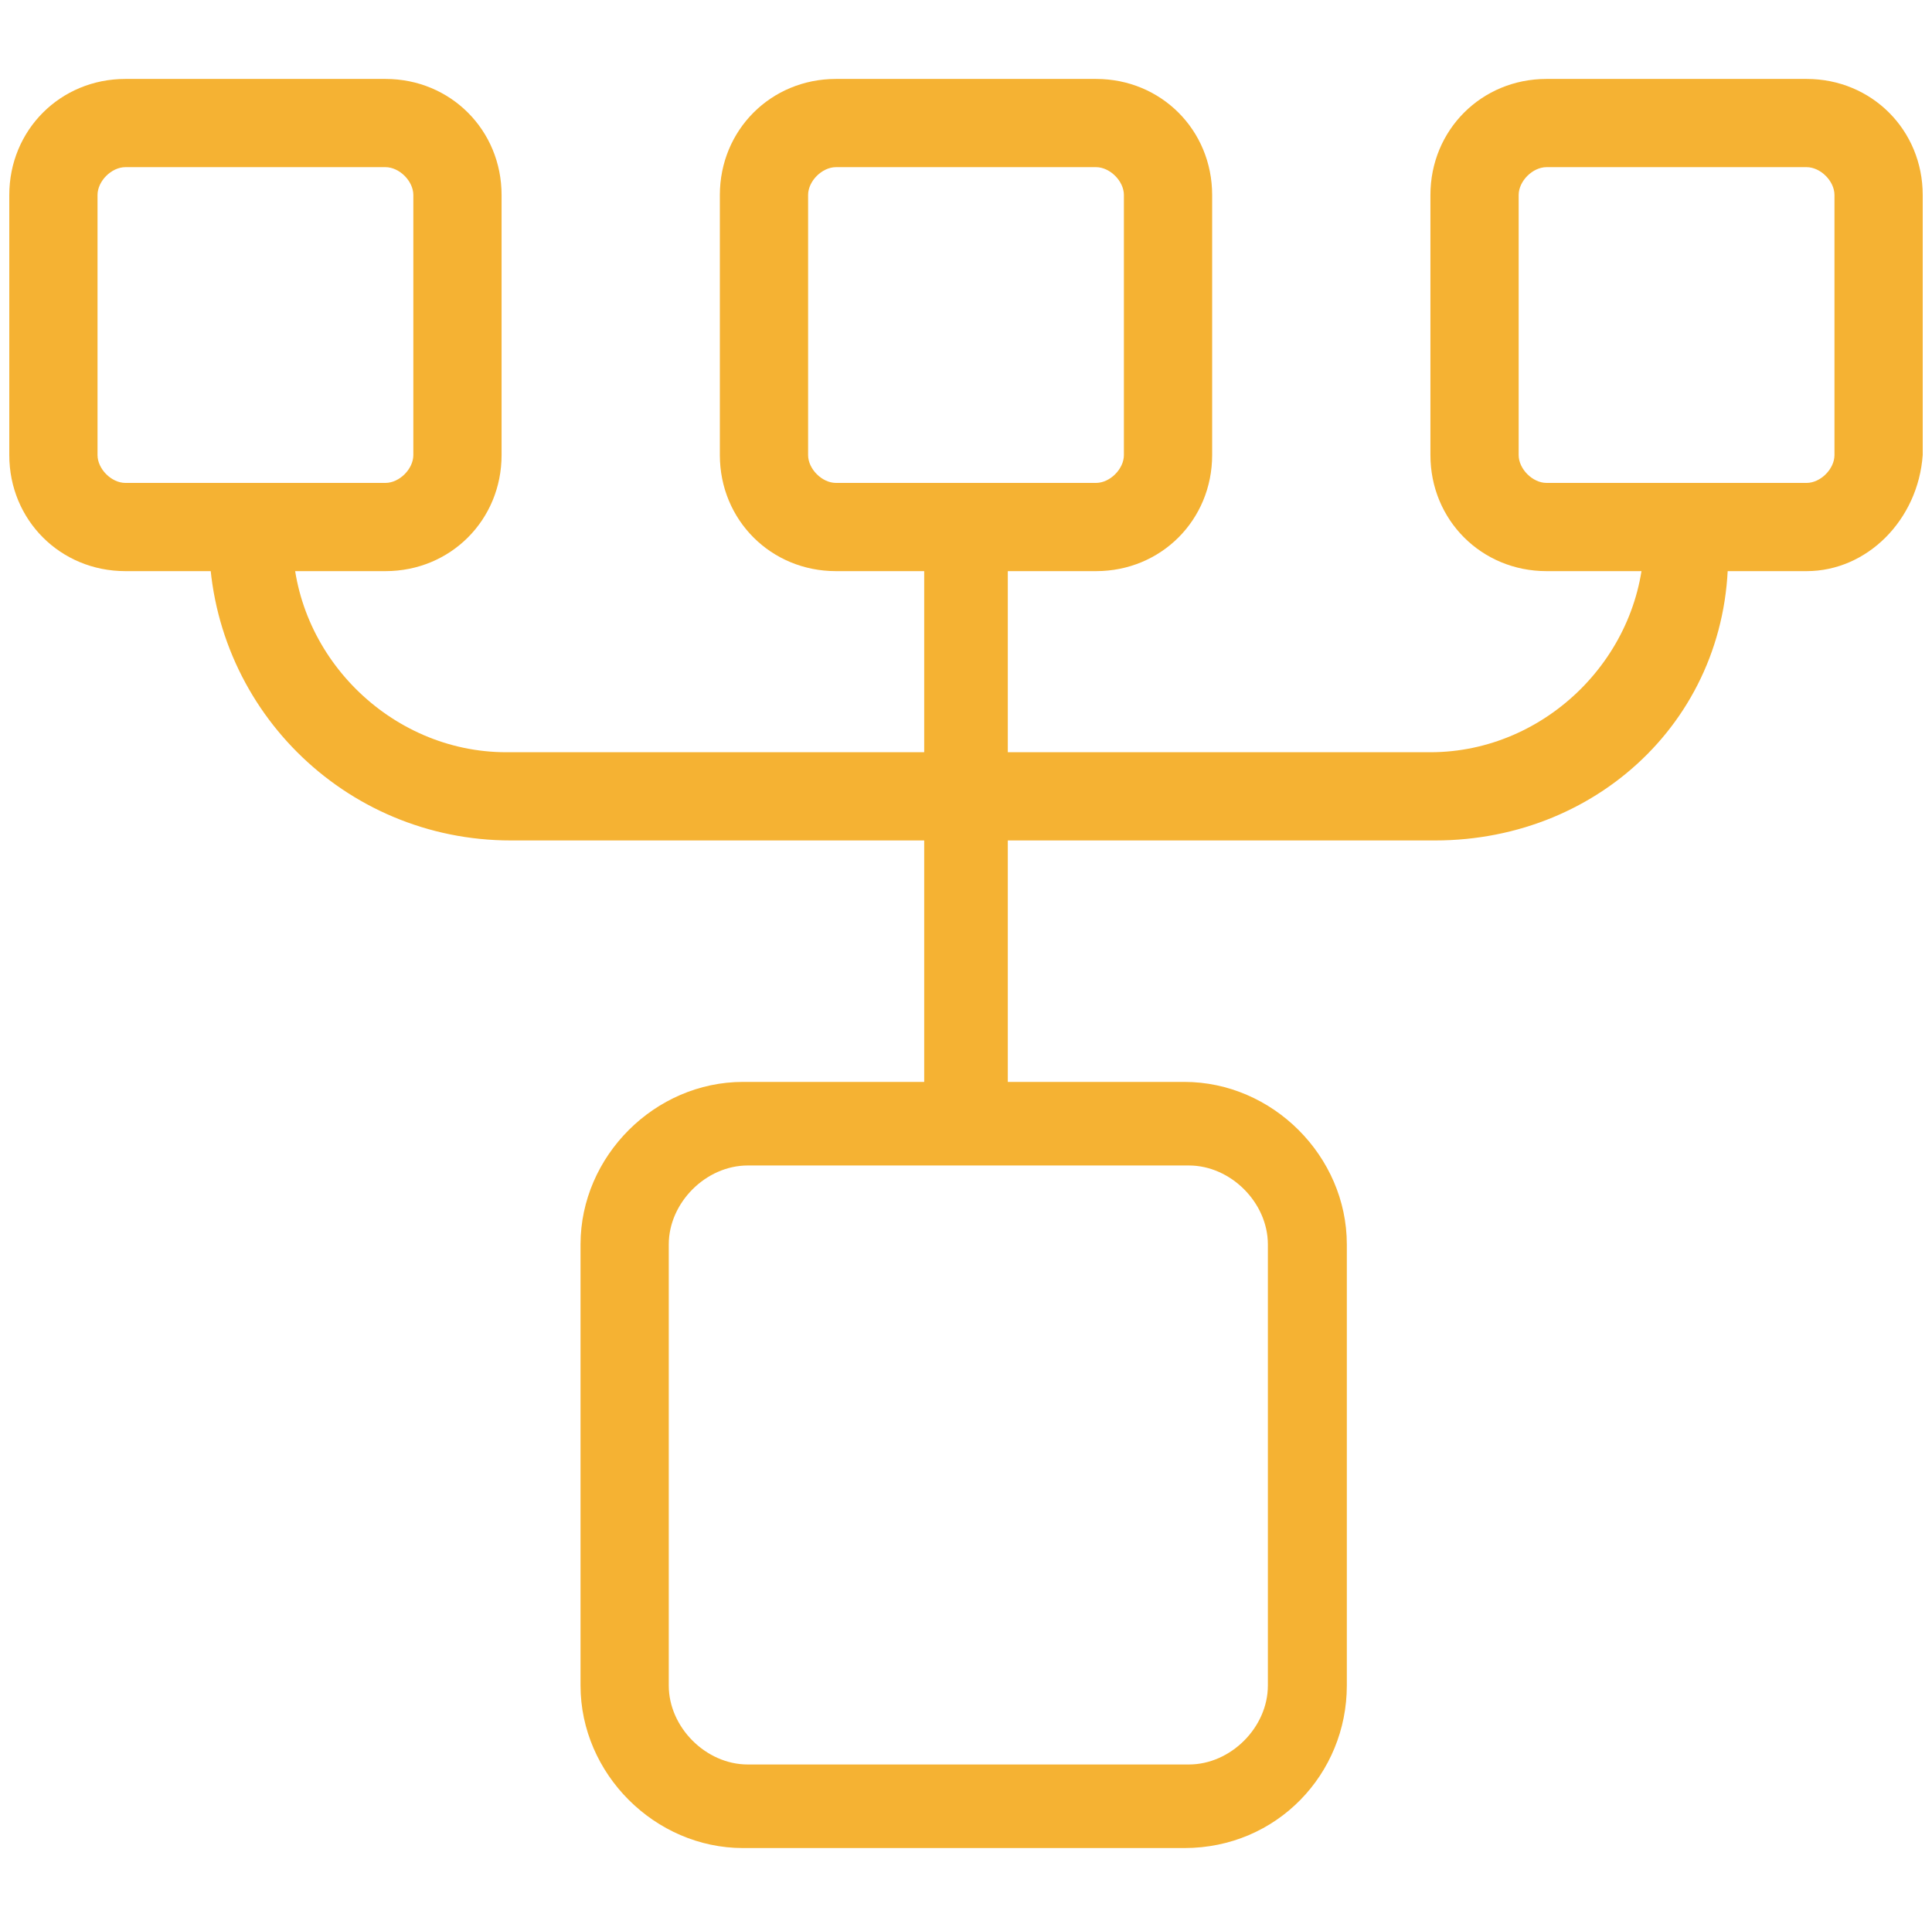
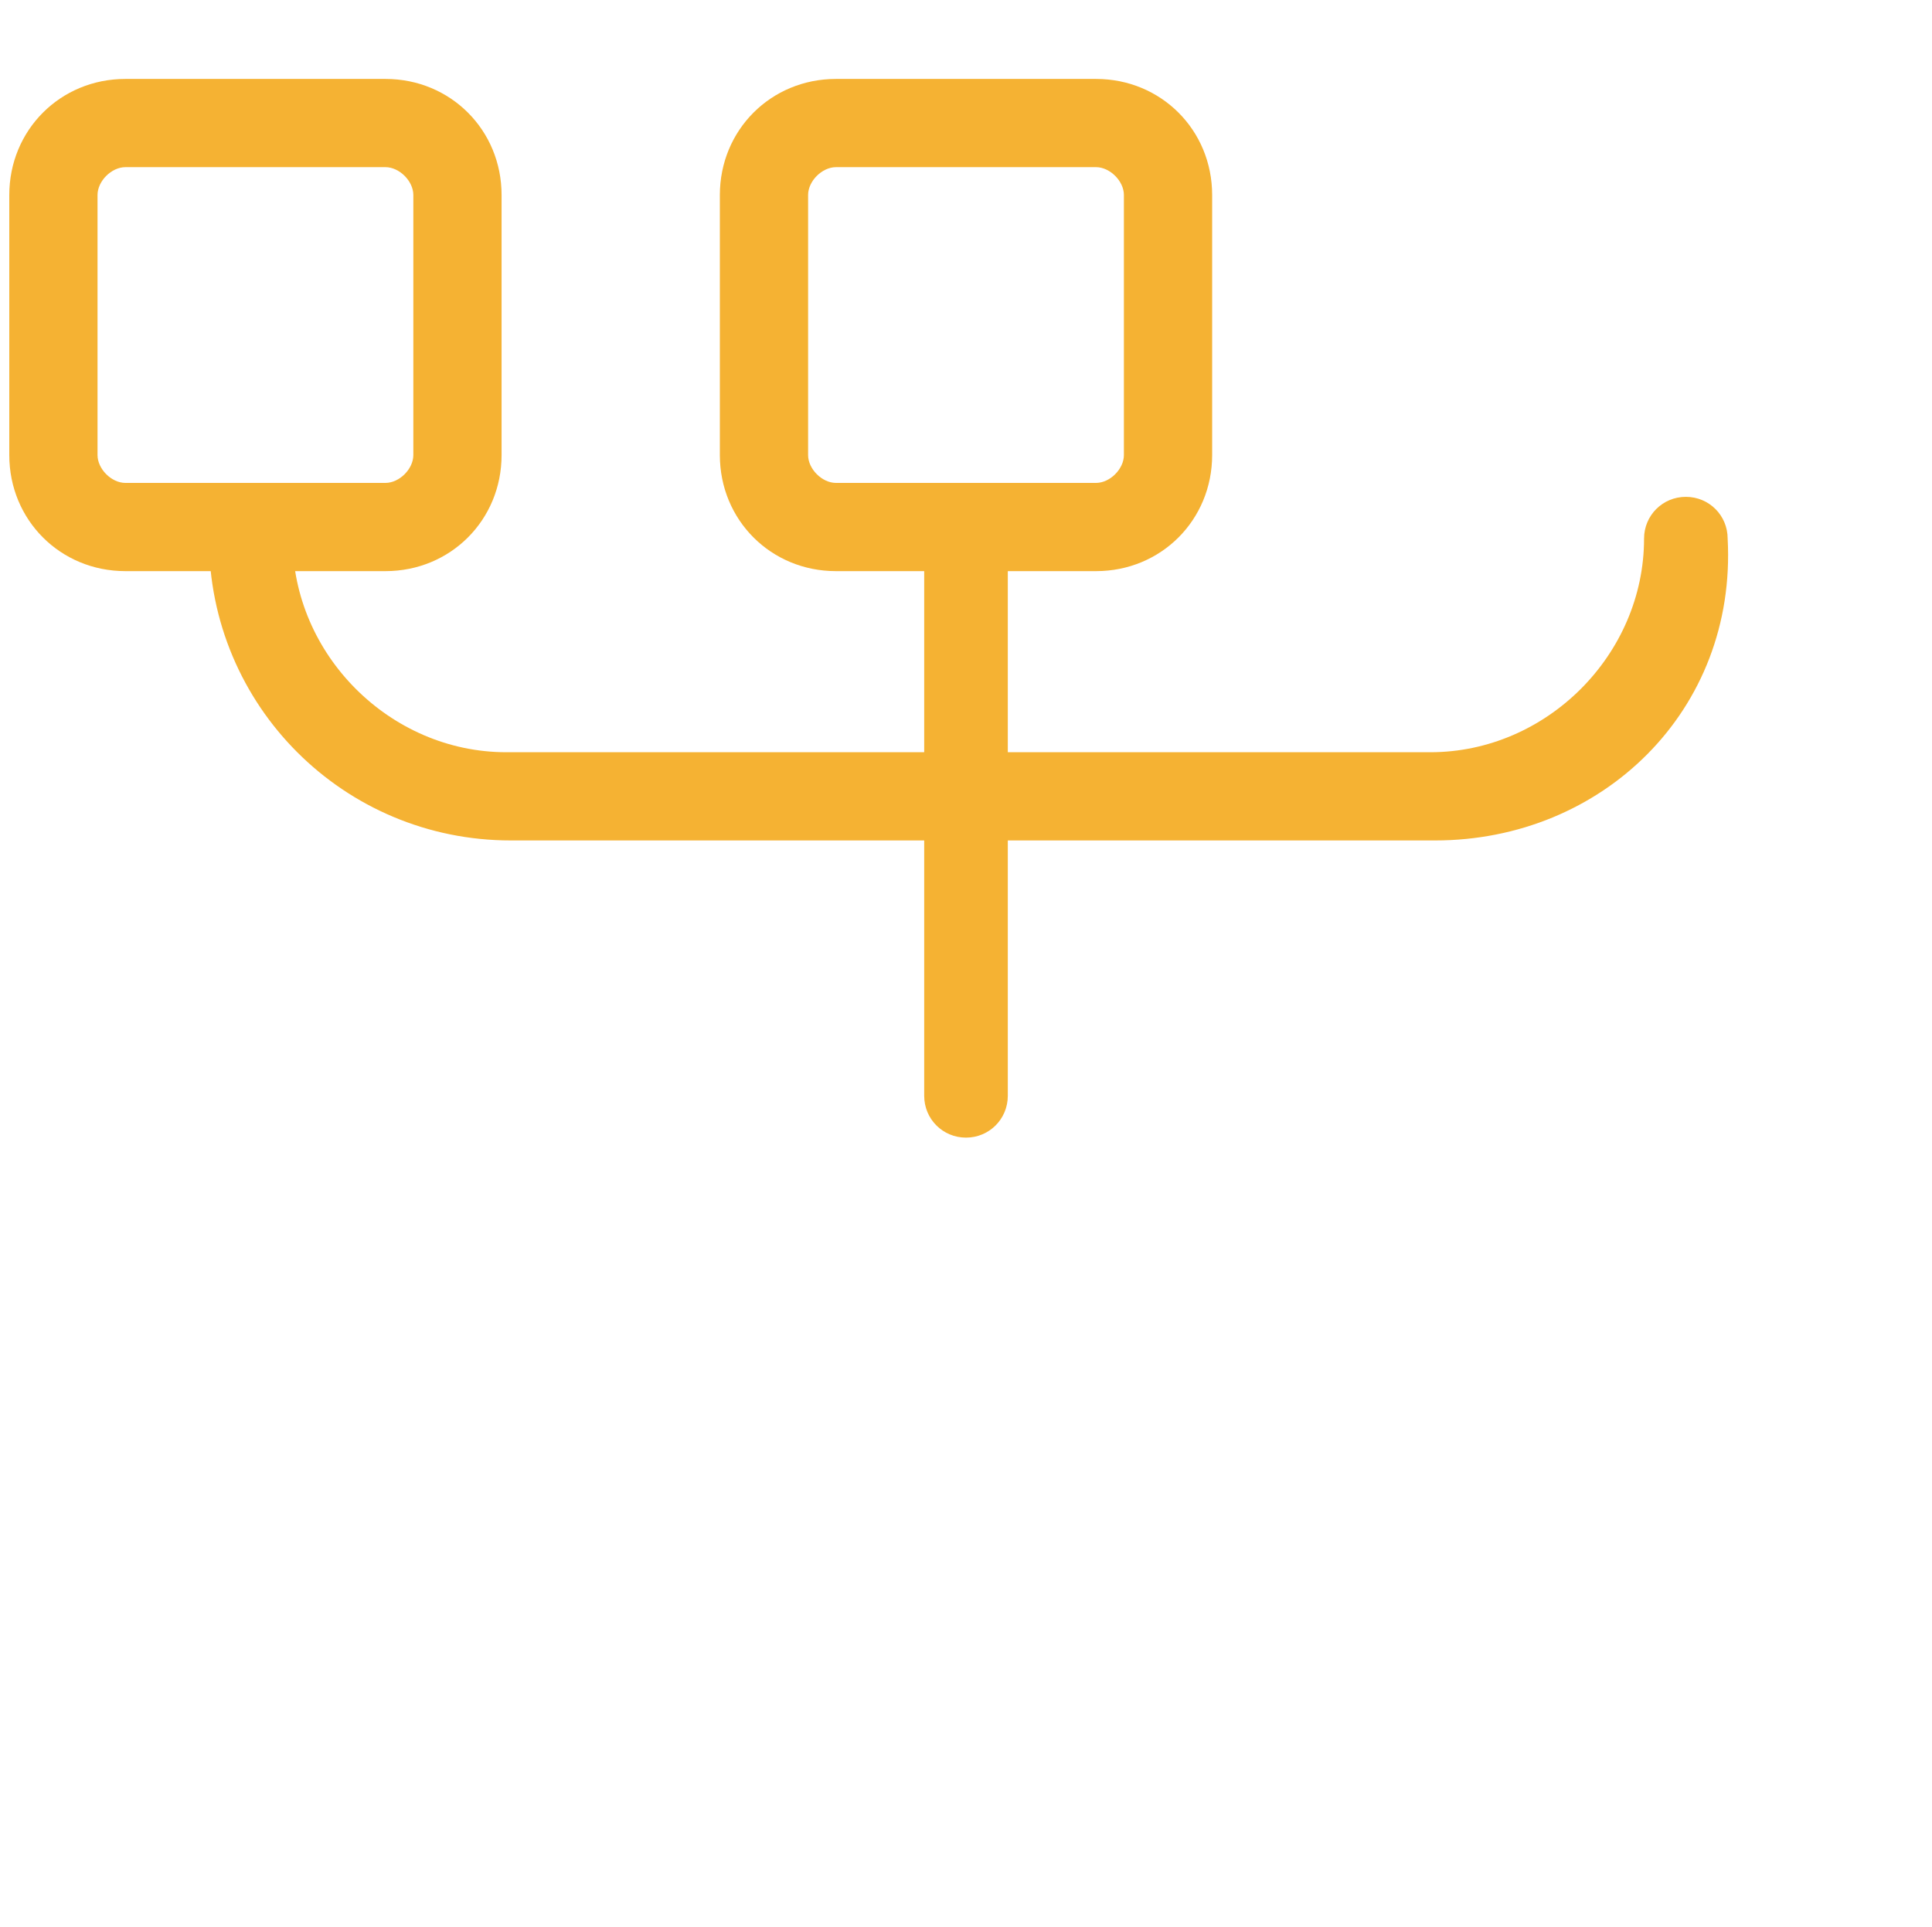
<svg xmlns="http://www.w3.org/2000/svg" id="Слой_1" x="0px" y="0px" viewBox="0 0 41.6 41.5" style="enable-background:new 0 0 41.6 41.5;" xml:space="preserve">
  <style type="text/css"> .st0{fill:#F5B233;} </style>
-   <path class="st0" d="M25.5,39.8H16c-1.9,0-3.5-1.6-3.5-3.5v-9.5c0-1.9,1.6-3.5,3.5-3.5h9.5c1.9,0,3.5,1.6,3.5,3.5v9.5 C29,38.2,27.5,39.8,25.5,39.8z M16.1,25.1c-0.9,0-1.7,0.8-1.7,1.7v9.5c0,0.9,0.8,1.7,1.7,1.7h9.5c0.9,0,1.7-0.8,1.7-1.7v-9.5 c0-0.9-0.8-1.7-1.7-1.7C25.6,25.1,16.1,25.1,16.1,25.1z" />
  <path class="st0" d="M8.3,12.3H2.7c-1.4,0-2.5-1.1-2.5-2.5V4.2c0-1.4,1.1-2.5,2.5-2.5h5.6c1.4,0,2.5,1.1,2.5,2.5v5.6 C10.8,11.2,9.7,12.3,8.3,12.3z M2.7,3.6c-0.3,0-0.6,0.3-0.6,0.6v5.6c0,0.3,0.3,0.6,0.6,0.6h5.6c0.3,0,0.6-0.3,0.6-0.6V4.2 c0-0.3-0.3-0.6-0.6-0.6H2.7z" />
  <path class="st0" d="M23.6,12.3H18c-1.4,0-2.5-1.1-2.5-2.5V4.2c0-1.4,1.1-2.5,2.5-2.5h5.6c1.4,0,2.5,1.1,2.5,2.5v5.6 C26.1,11.2,25,12.3,23.6,12.3z M18,3.6c-0.3,0-0.6,0.3-0.6,0.6v5.6c0,0.3,0.3,0.6,0.6,0.6h5.6c0.3,0,0.6-0.3,0.6-0.6V4.2 c0-0.3-0.3-0.6-0.6-0.6H18z" />
-   <path class="st0" d="M38.9,12.3h-5.6c-1.4,0-2.5-1.1-2.5-2.5V4.2c0-1.4,1.1-2.5,2.5-2.5h5.6c1.4,0,2.5,1.1,2.5,2.5v5.6 C41.3,11.2,40.2,12.3,38.9,12.3z M33.3,3.6c-0.3,0-0.6,0.3-0.6,0.6v5.6c0,0.3,0.3,0.6,0.6,0.6h5.6c0.3,0,0.6-0.3,0.6-0.6V4.2 c0-0.3-0.3-0.6-0.6-0.6H33.3z" />
  <path class="st0" d="M20.8,24.5L20.8,24.5c-0.5,0-0.9-0.4-0.9-0.9v-12c0-0.5,0.4-0.9,0.9-0.9l0,0c0.5,0,0.9,0.4,0.9,0.9v12 C21.7,24.1,21.3,24.5,20.8,24.5z" />
  <path class="st0" d="M30.9,18.1H11c-3.6,0-6.5-2.9-6.5-6.5c0-0.5,0.4-0.9,0.9-0.9s0.9,0.4,0.9,0.9c0,2.5,2.1,4.6,4.6,4.6h19.9 c2.5,0,4.6-2.1,4.6-4.6c0-0.5,0.4-0.9,0.9-0.9s0.9,0.4,0.9,0.9C37.4,15.3,34.5,18.1,30.9,18.1z" />
</svg>